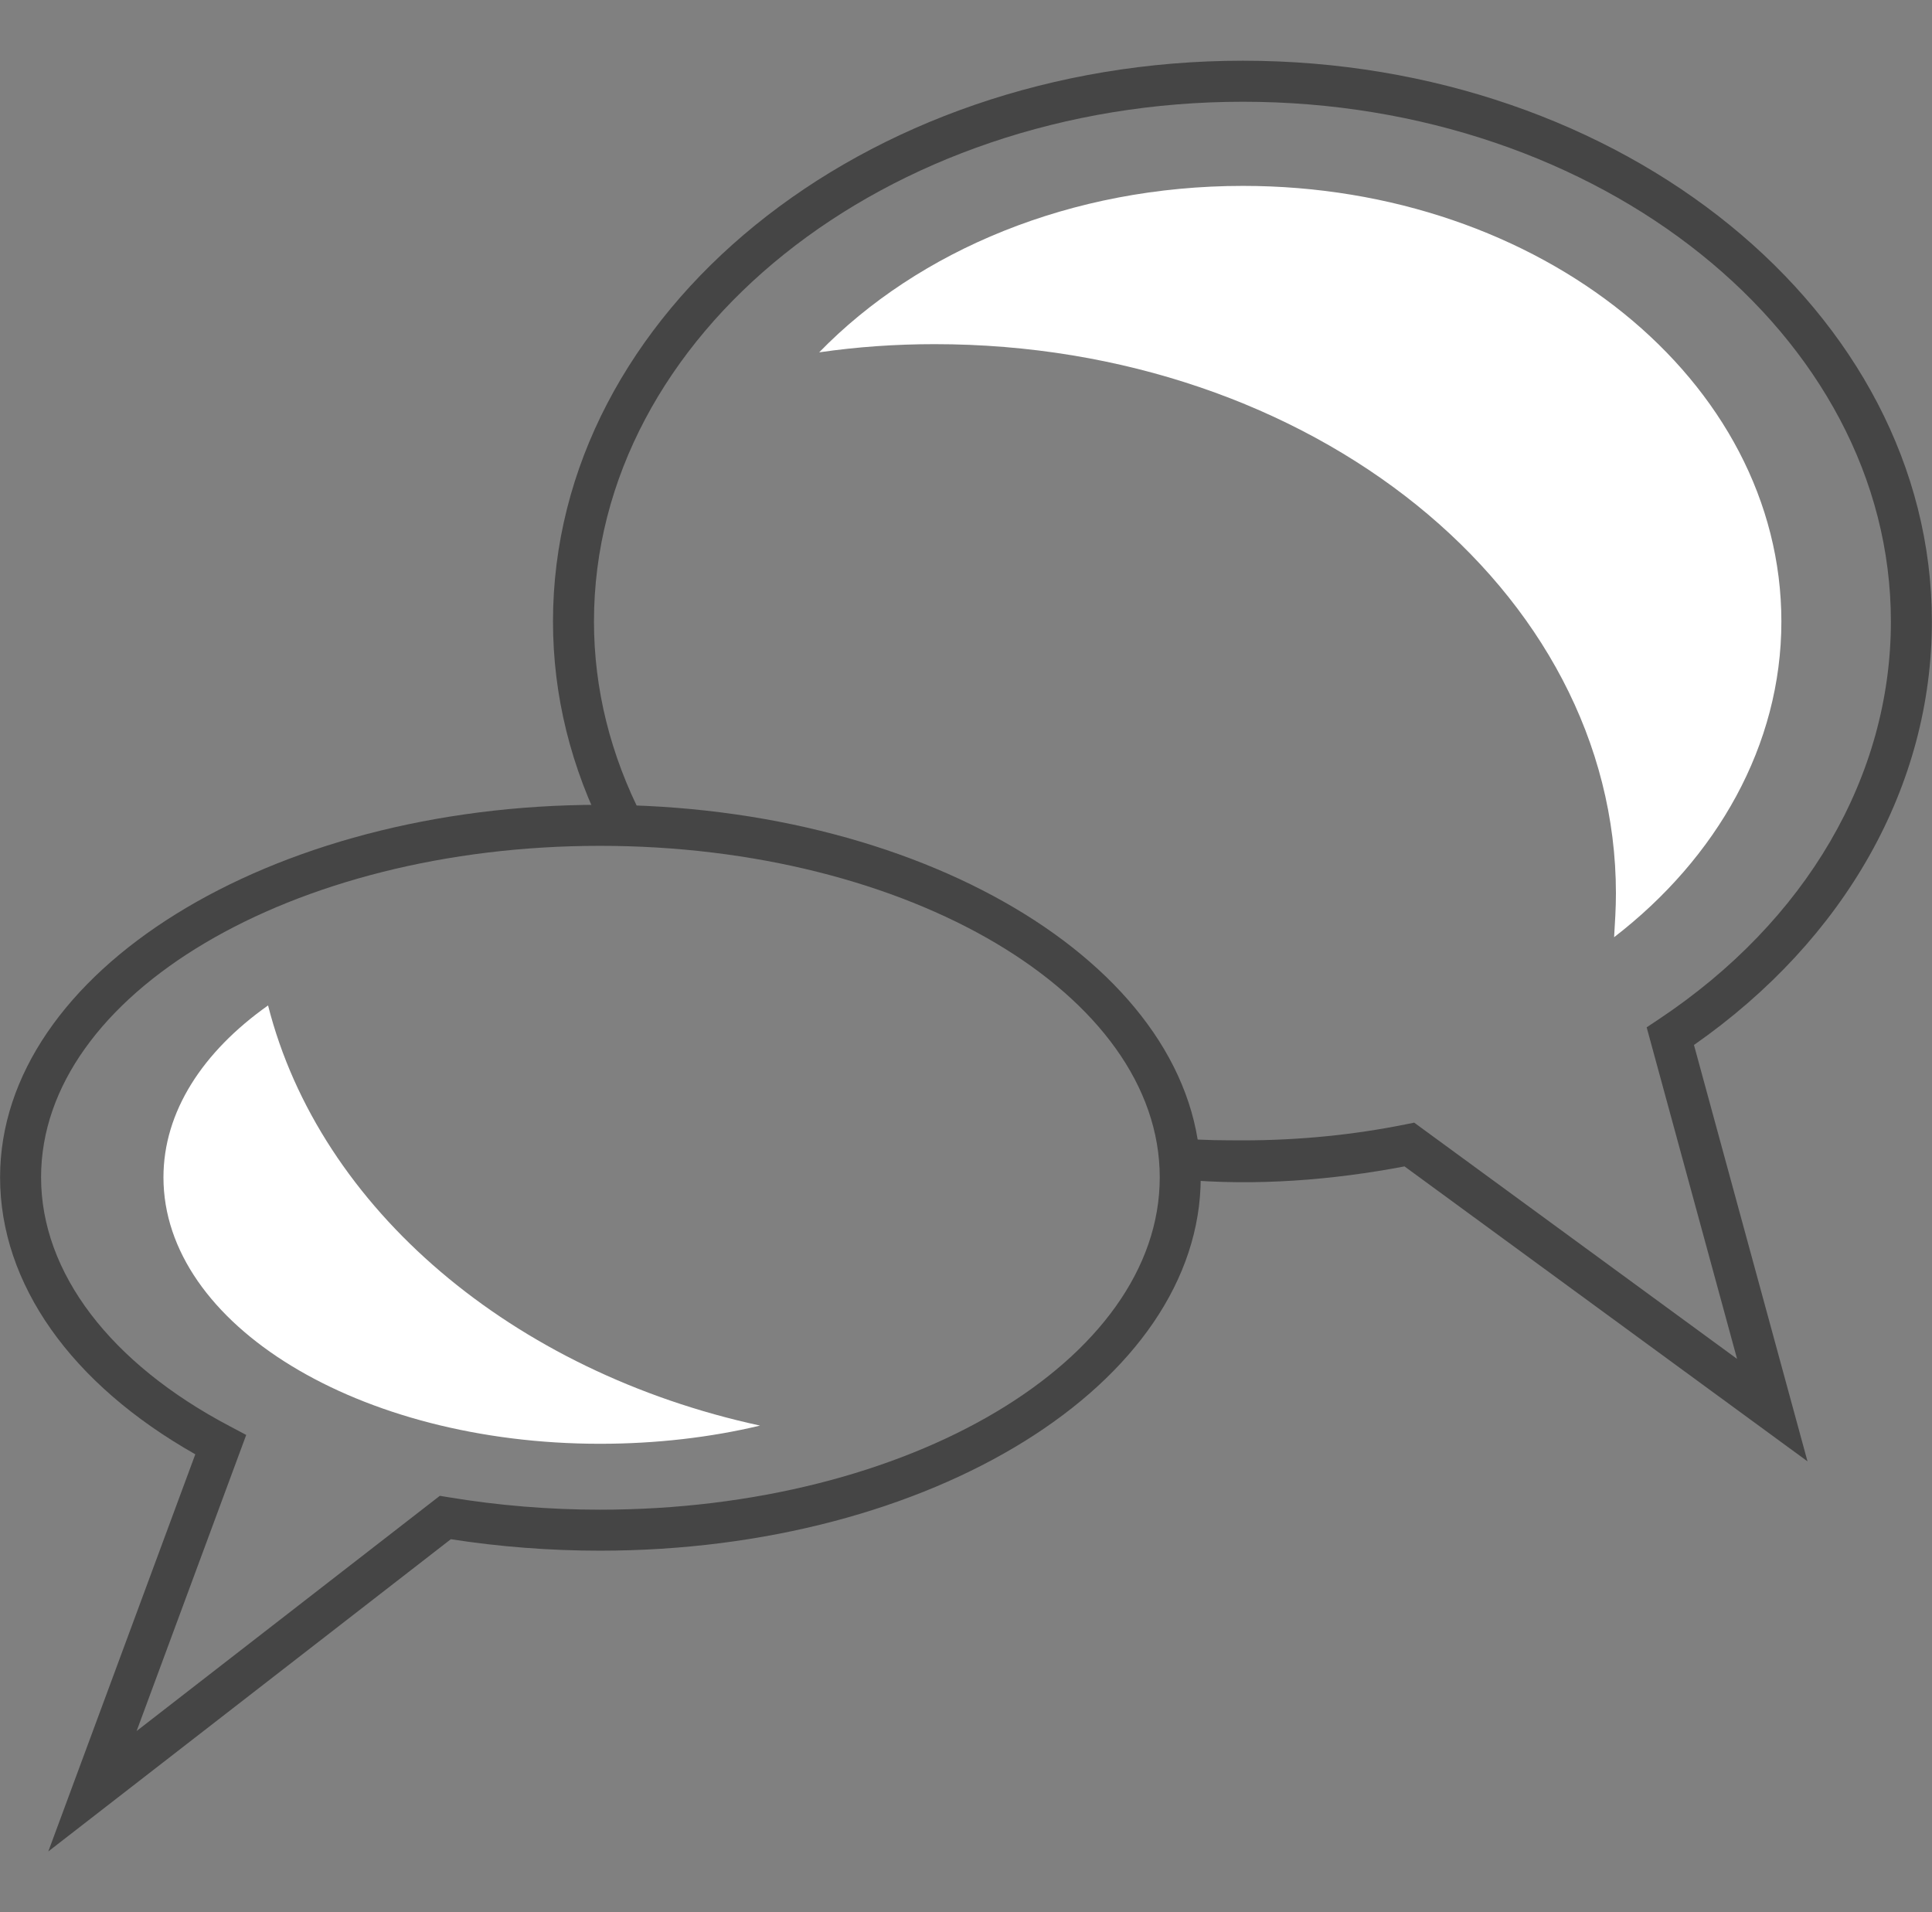
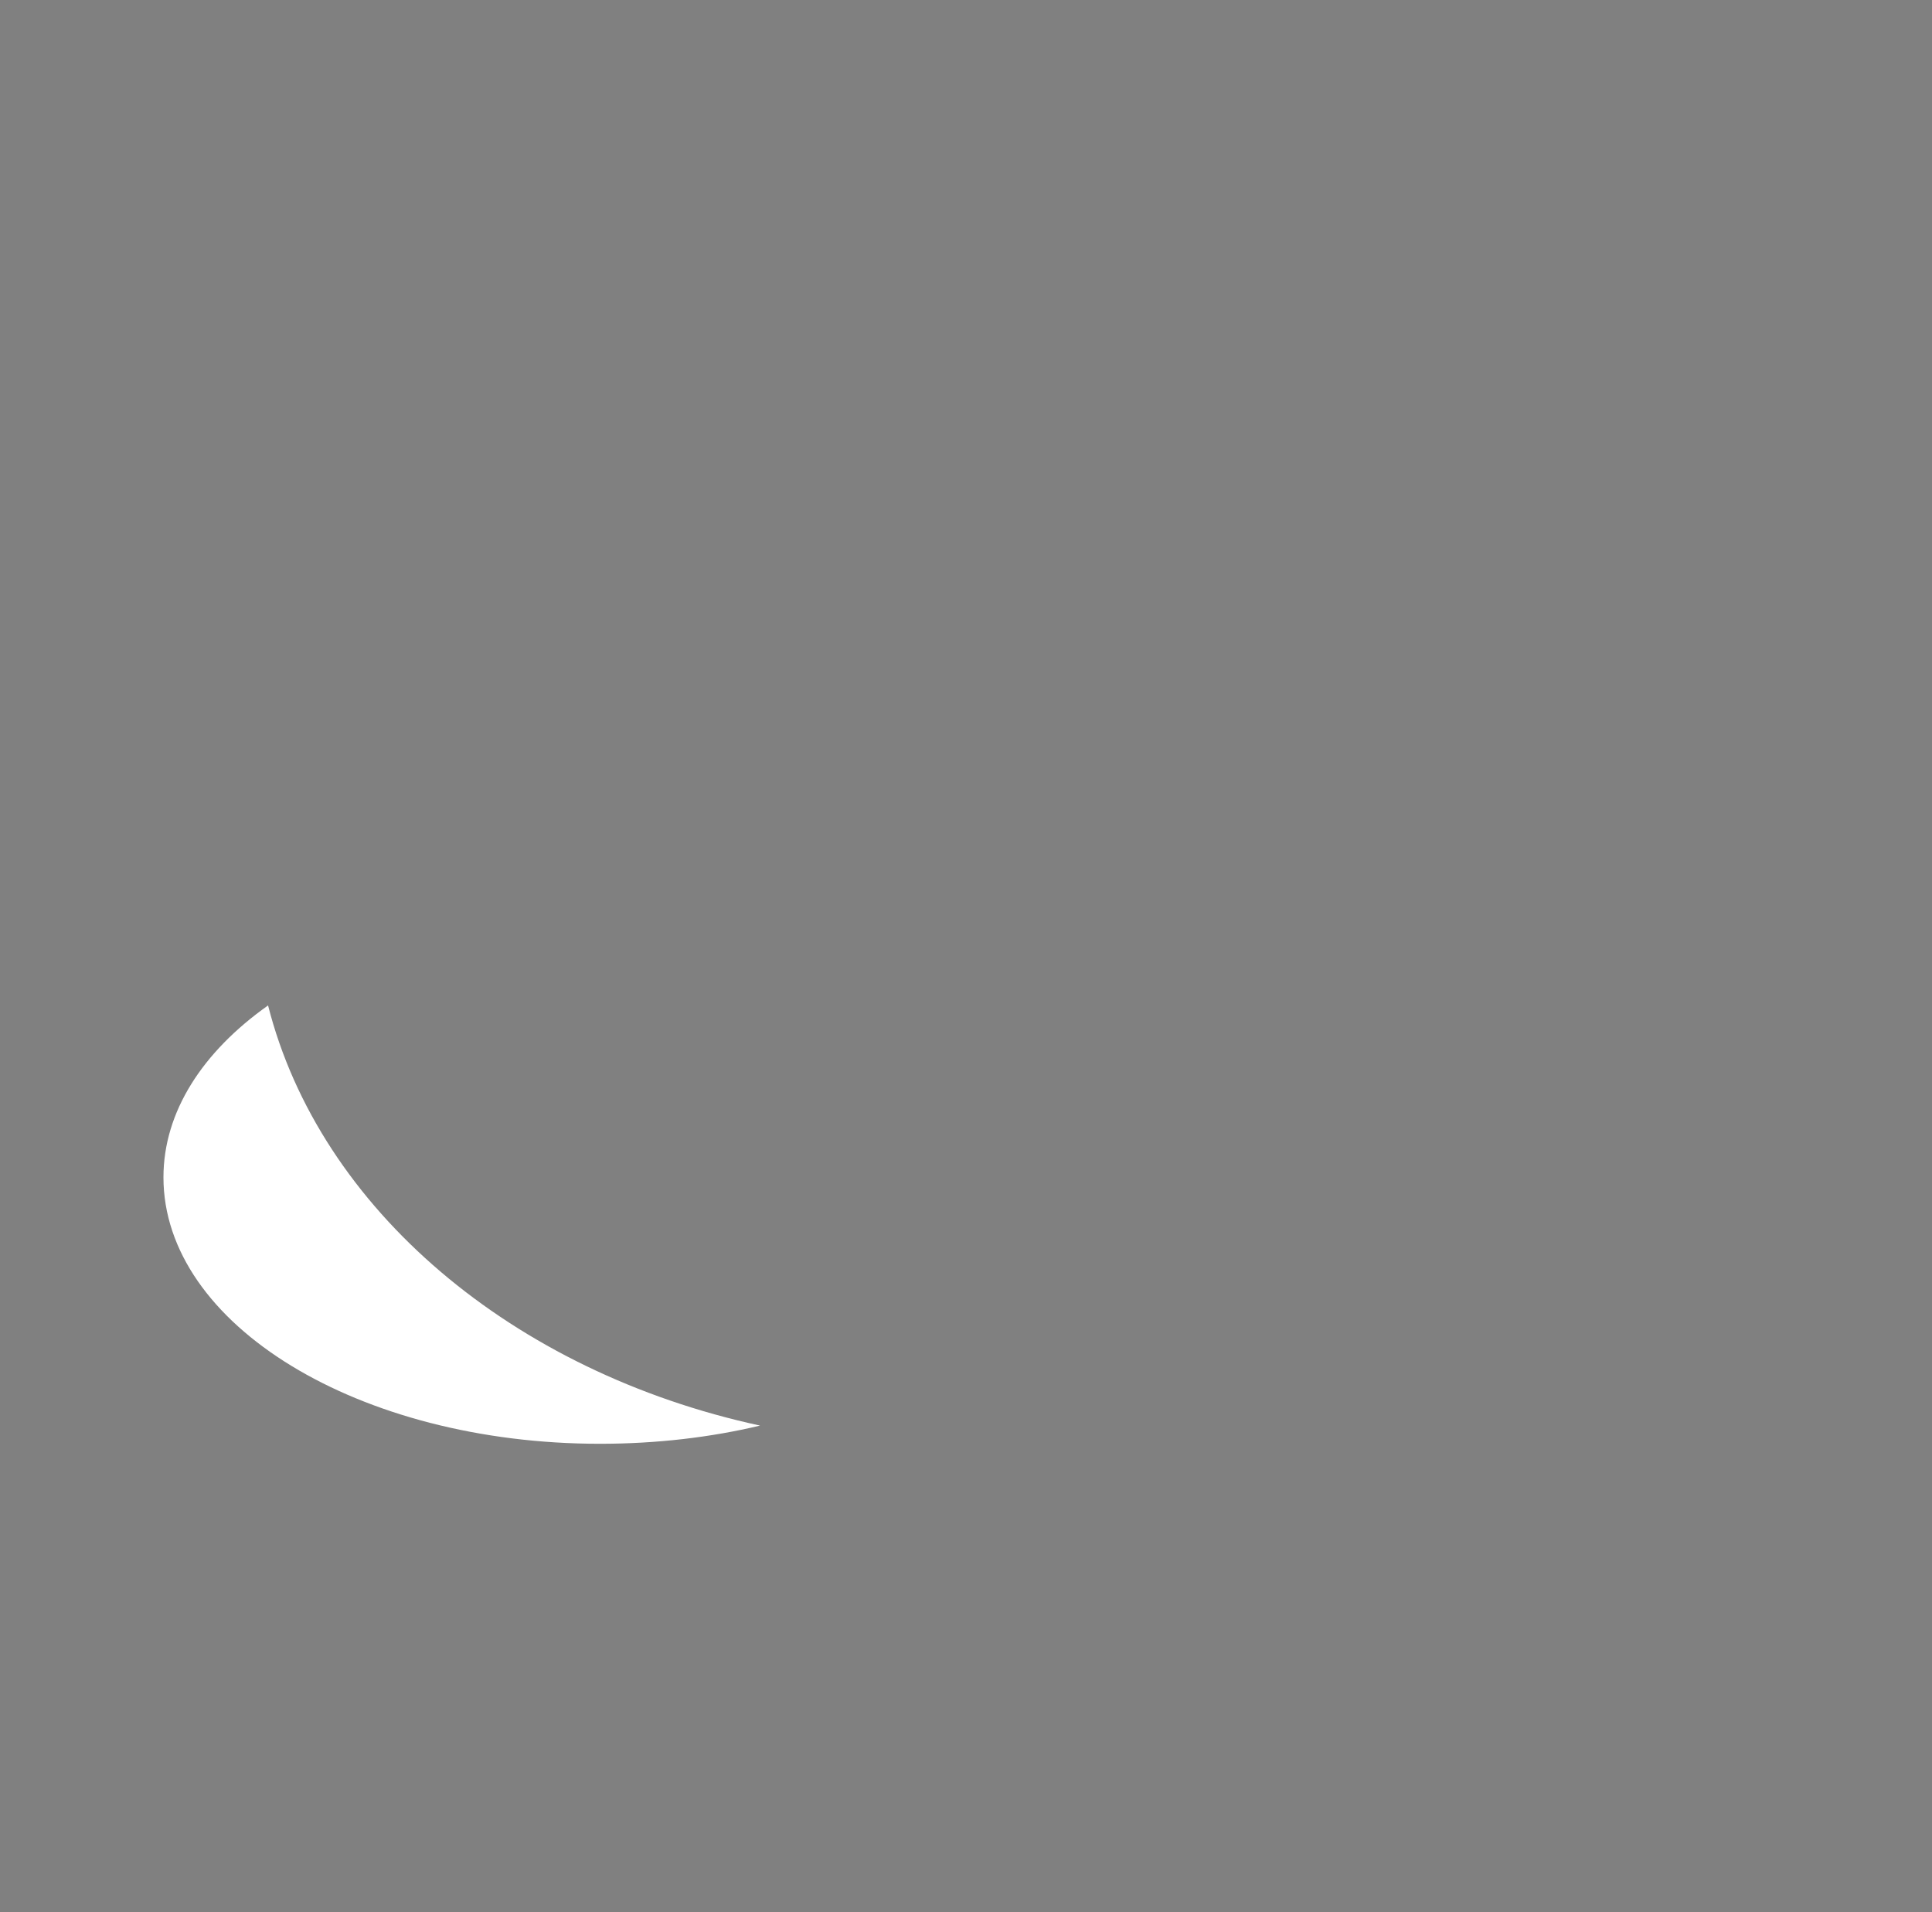
<svg xmlns="http://www.w3.org/2000/svg" version="1.1" id="Layer_1" x="0px" y="0px" width="46.523px" height="46.044px" viewBox="0 0 46.523 46.044" enable-background="new 0 0 46.523 46.044" xml:space="preserve">
  <rect x="0" y="0" width="46.523" height="46.044" fill="#808080" stroke="none" />
  <g>
    <g>
-       <path fill="#454545" d="M43.525,35.188l-9.704-7.102c-1.73,0.328-3.559,0.477-5.38,0.315l0.088-0.983    c0.467,0.041,0.938,0.039,1.401,0.041c1.334,0,2.649-0.13,3.911-0.384l0.213-0.043l7.775,5.689l-2.177-7.984l0.296-0.197    c3.549-2.363,5.585-5.854,5.585-9.575c0-6.901-7-12.515-15.604-12.515c-8.615,0-15.626,5.613-15.626,12.515    c0,1.622,0.395,3.212,1.173,4.727l-0.879,0.451c-0.85-1.655-1.281-3.397-1.281-5.178c0-7.445,7.452-13.503,16.613-13.503    c9.148,0,16.591,6.058,16.591,13.503c0,3.952-2.083,7.65-5.729,10.197L43.525,35.188z" />
-     </g>
+       </g>
    <g>
-       <path fill="#454545" d="M1.163,44.581l3.54-9.563c-2.994-1.694-4.701-4.106-4.701-6.669c0-4.946,6.479-8.97,14.445-8.97    c7.978,0,14.467,4.023,14.467,8.97c0,4.957-6.489,8.99-14.467,8.99c-1.204,0-2.411-0.093-3.591-0.276L1.163,44.581z     M14.447,20.367c-7.421,0-13.458,3.58-13.458,7.981c0,2.291,1.66,4.479,4.557,6.001l0.383,0.203L3.29,41.681l7.301-5.663    l0.214,0.035c1.193,0.198,2.419,0.299,3.643,0.299c7.433,0,13.479-3.591,13.479-8.003C27.927,23.947,21.88,20.367,14.447,20.367z" />
-     </g>
+       </g>
    <g>
-       <path fill-rule="evenodd" clip-rule="evenodd" fill="#FFFFFF" d="M29.931,4.476c7.162,0,12.965,4.688,12.965,10.49    c0,2.979-1.554,5.694-4.028,7.601c0.021-0.352,0.044-0.702,0.044-1.052c0-7.314-7.337-13.228-16.404-13.228    c-0.942,0-1.862,0.064-2.782,0.197C22.113,6.031,25.791,4.476,29.931,4.476L29.931,4.476z" />
-     </g>
+       </g>
    <g>
      <path fill-rule="evenodd" clip-rule="evenodd" fill="#FFFFFF" d="M18.302,34.327c-1.183,0.283-2.496,0.438-3.854,0.438    c-5.805,0-10.512-2.869-10.512-6.416c0-1.577,0.941-3.022,2.519-4.139C7.701,29.114,12.345,33.035,18.302,34.327L18.302,34.327z" />
    </g>
  </g>
</svg>